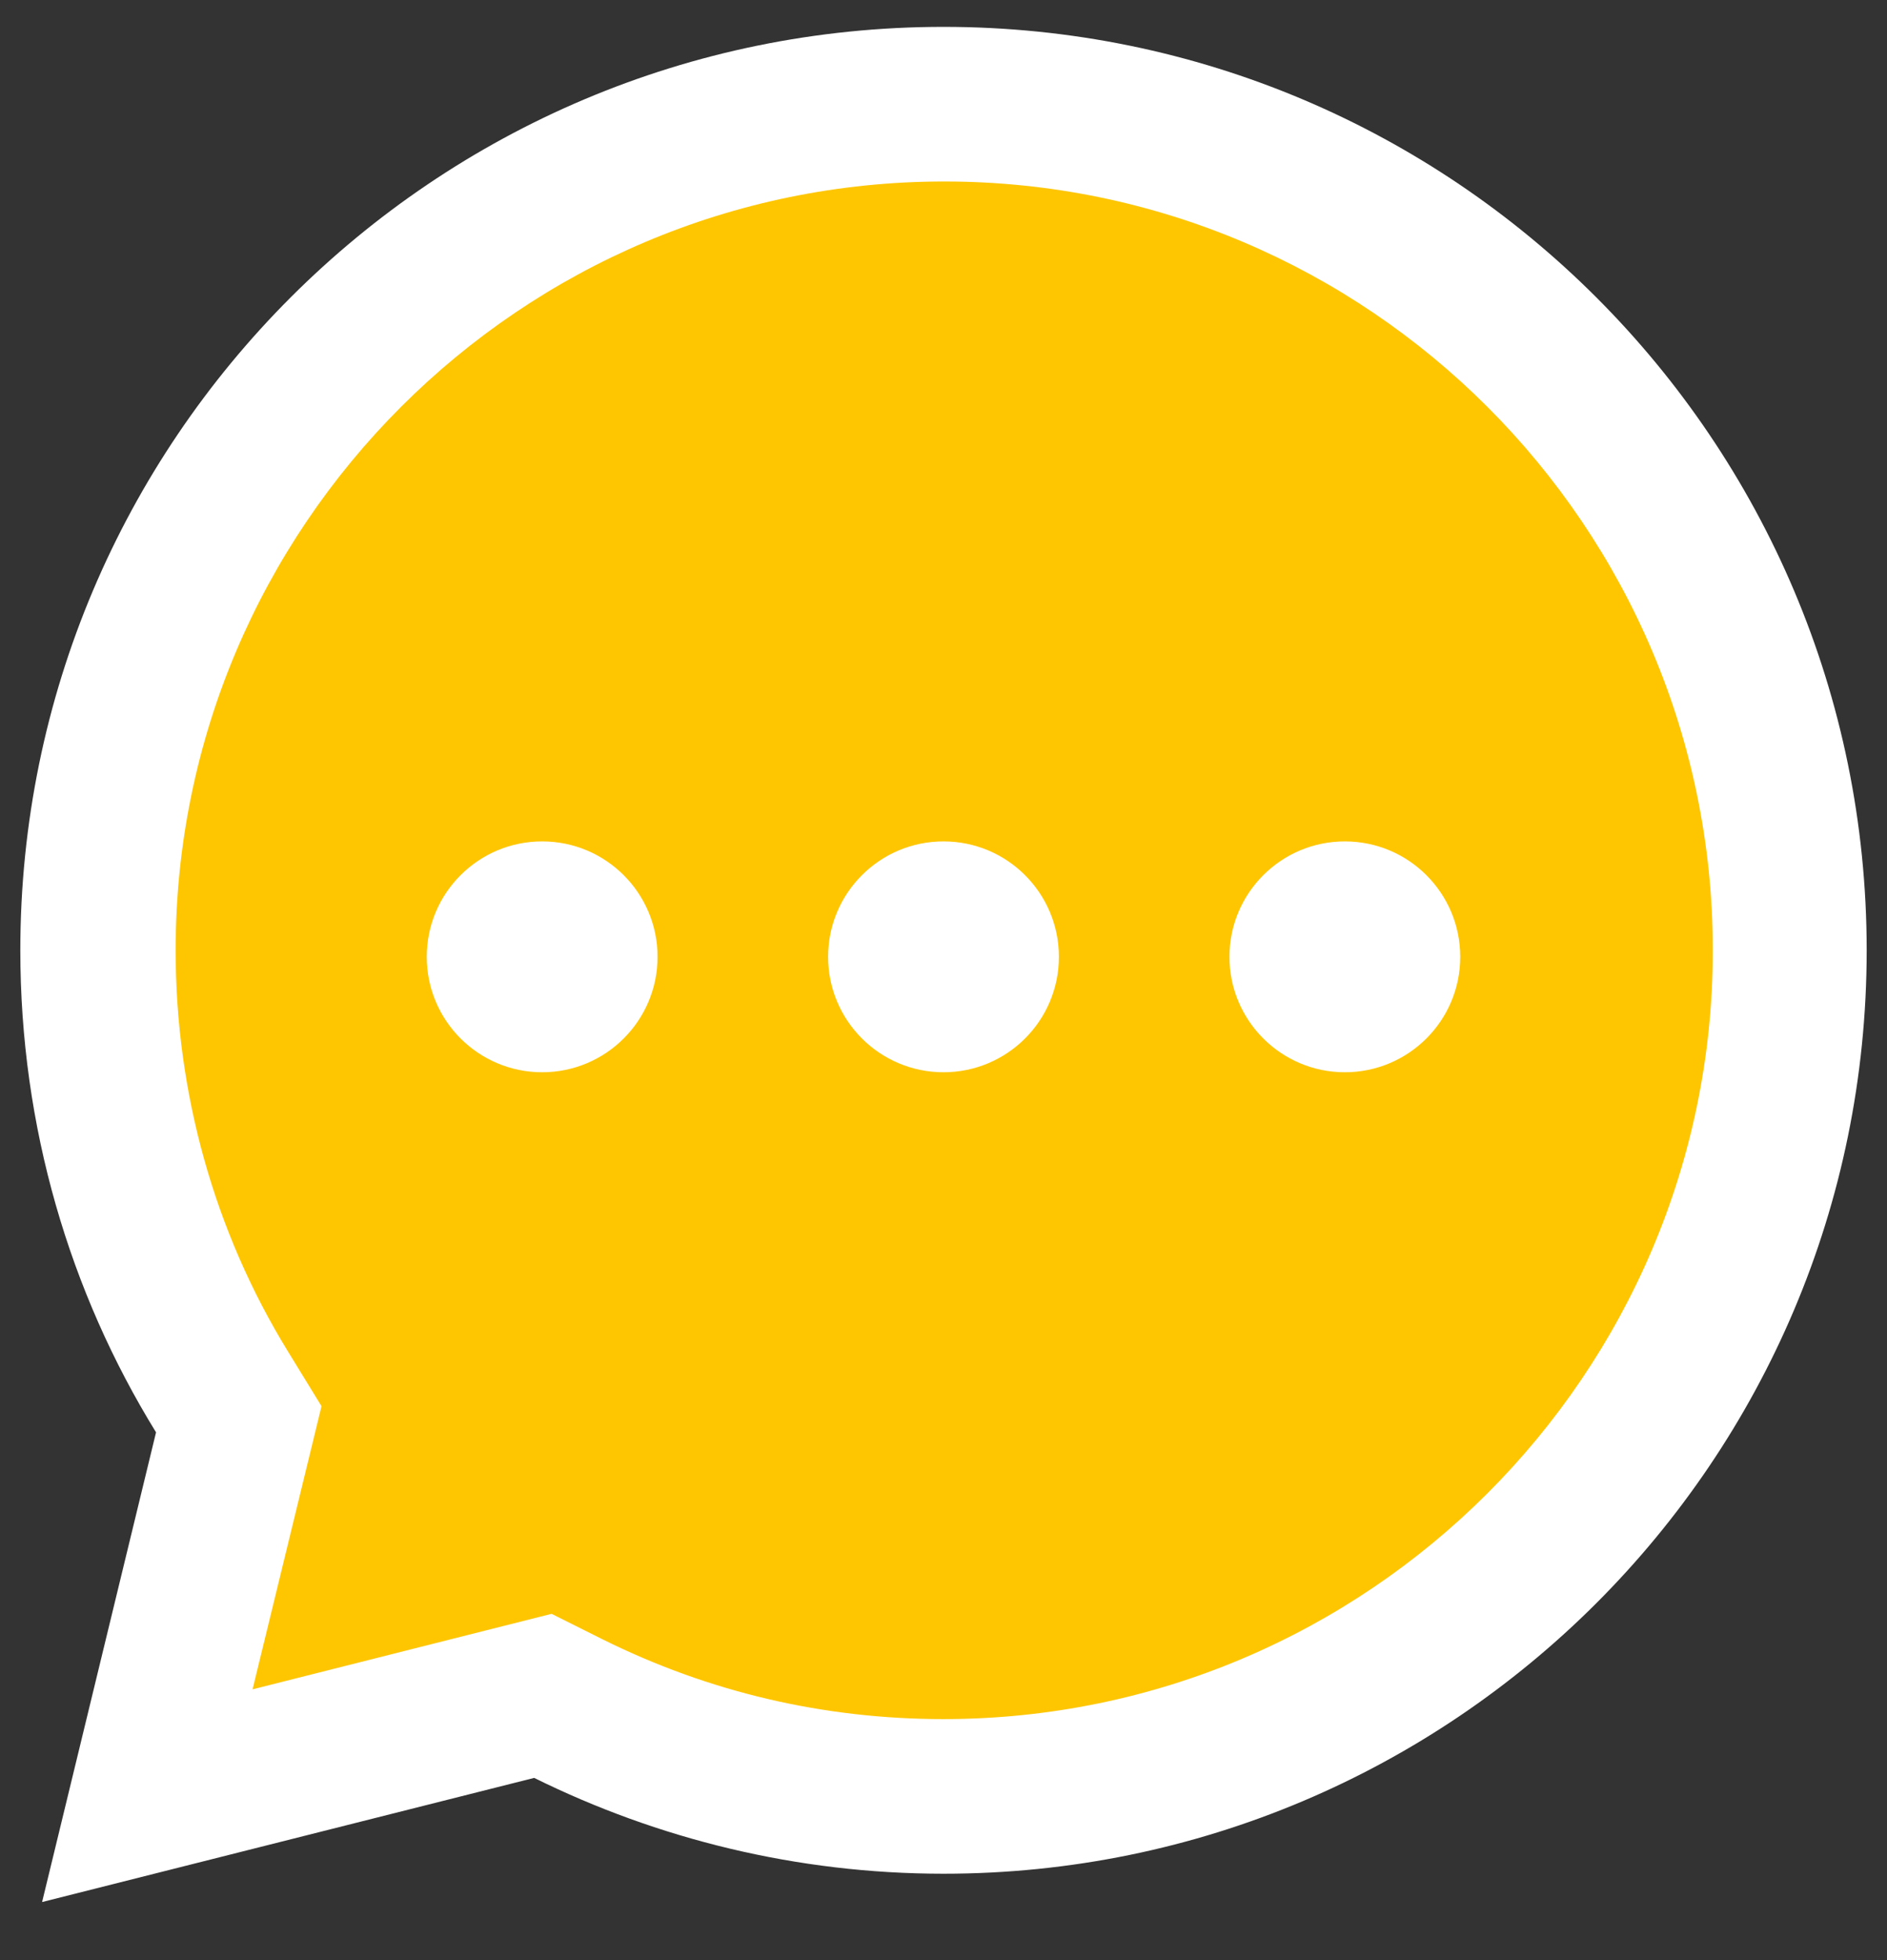
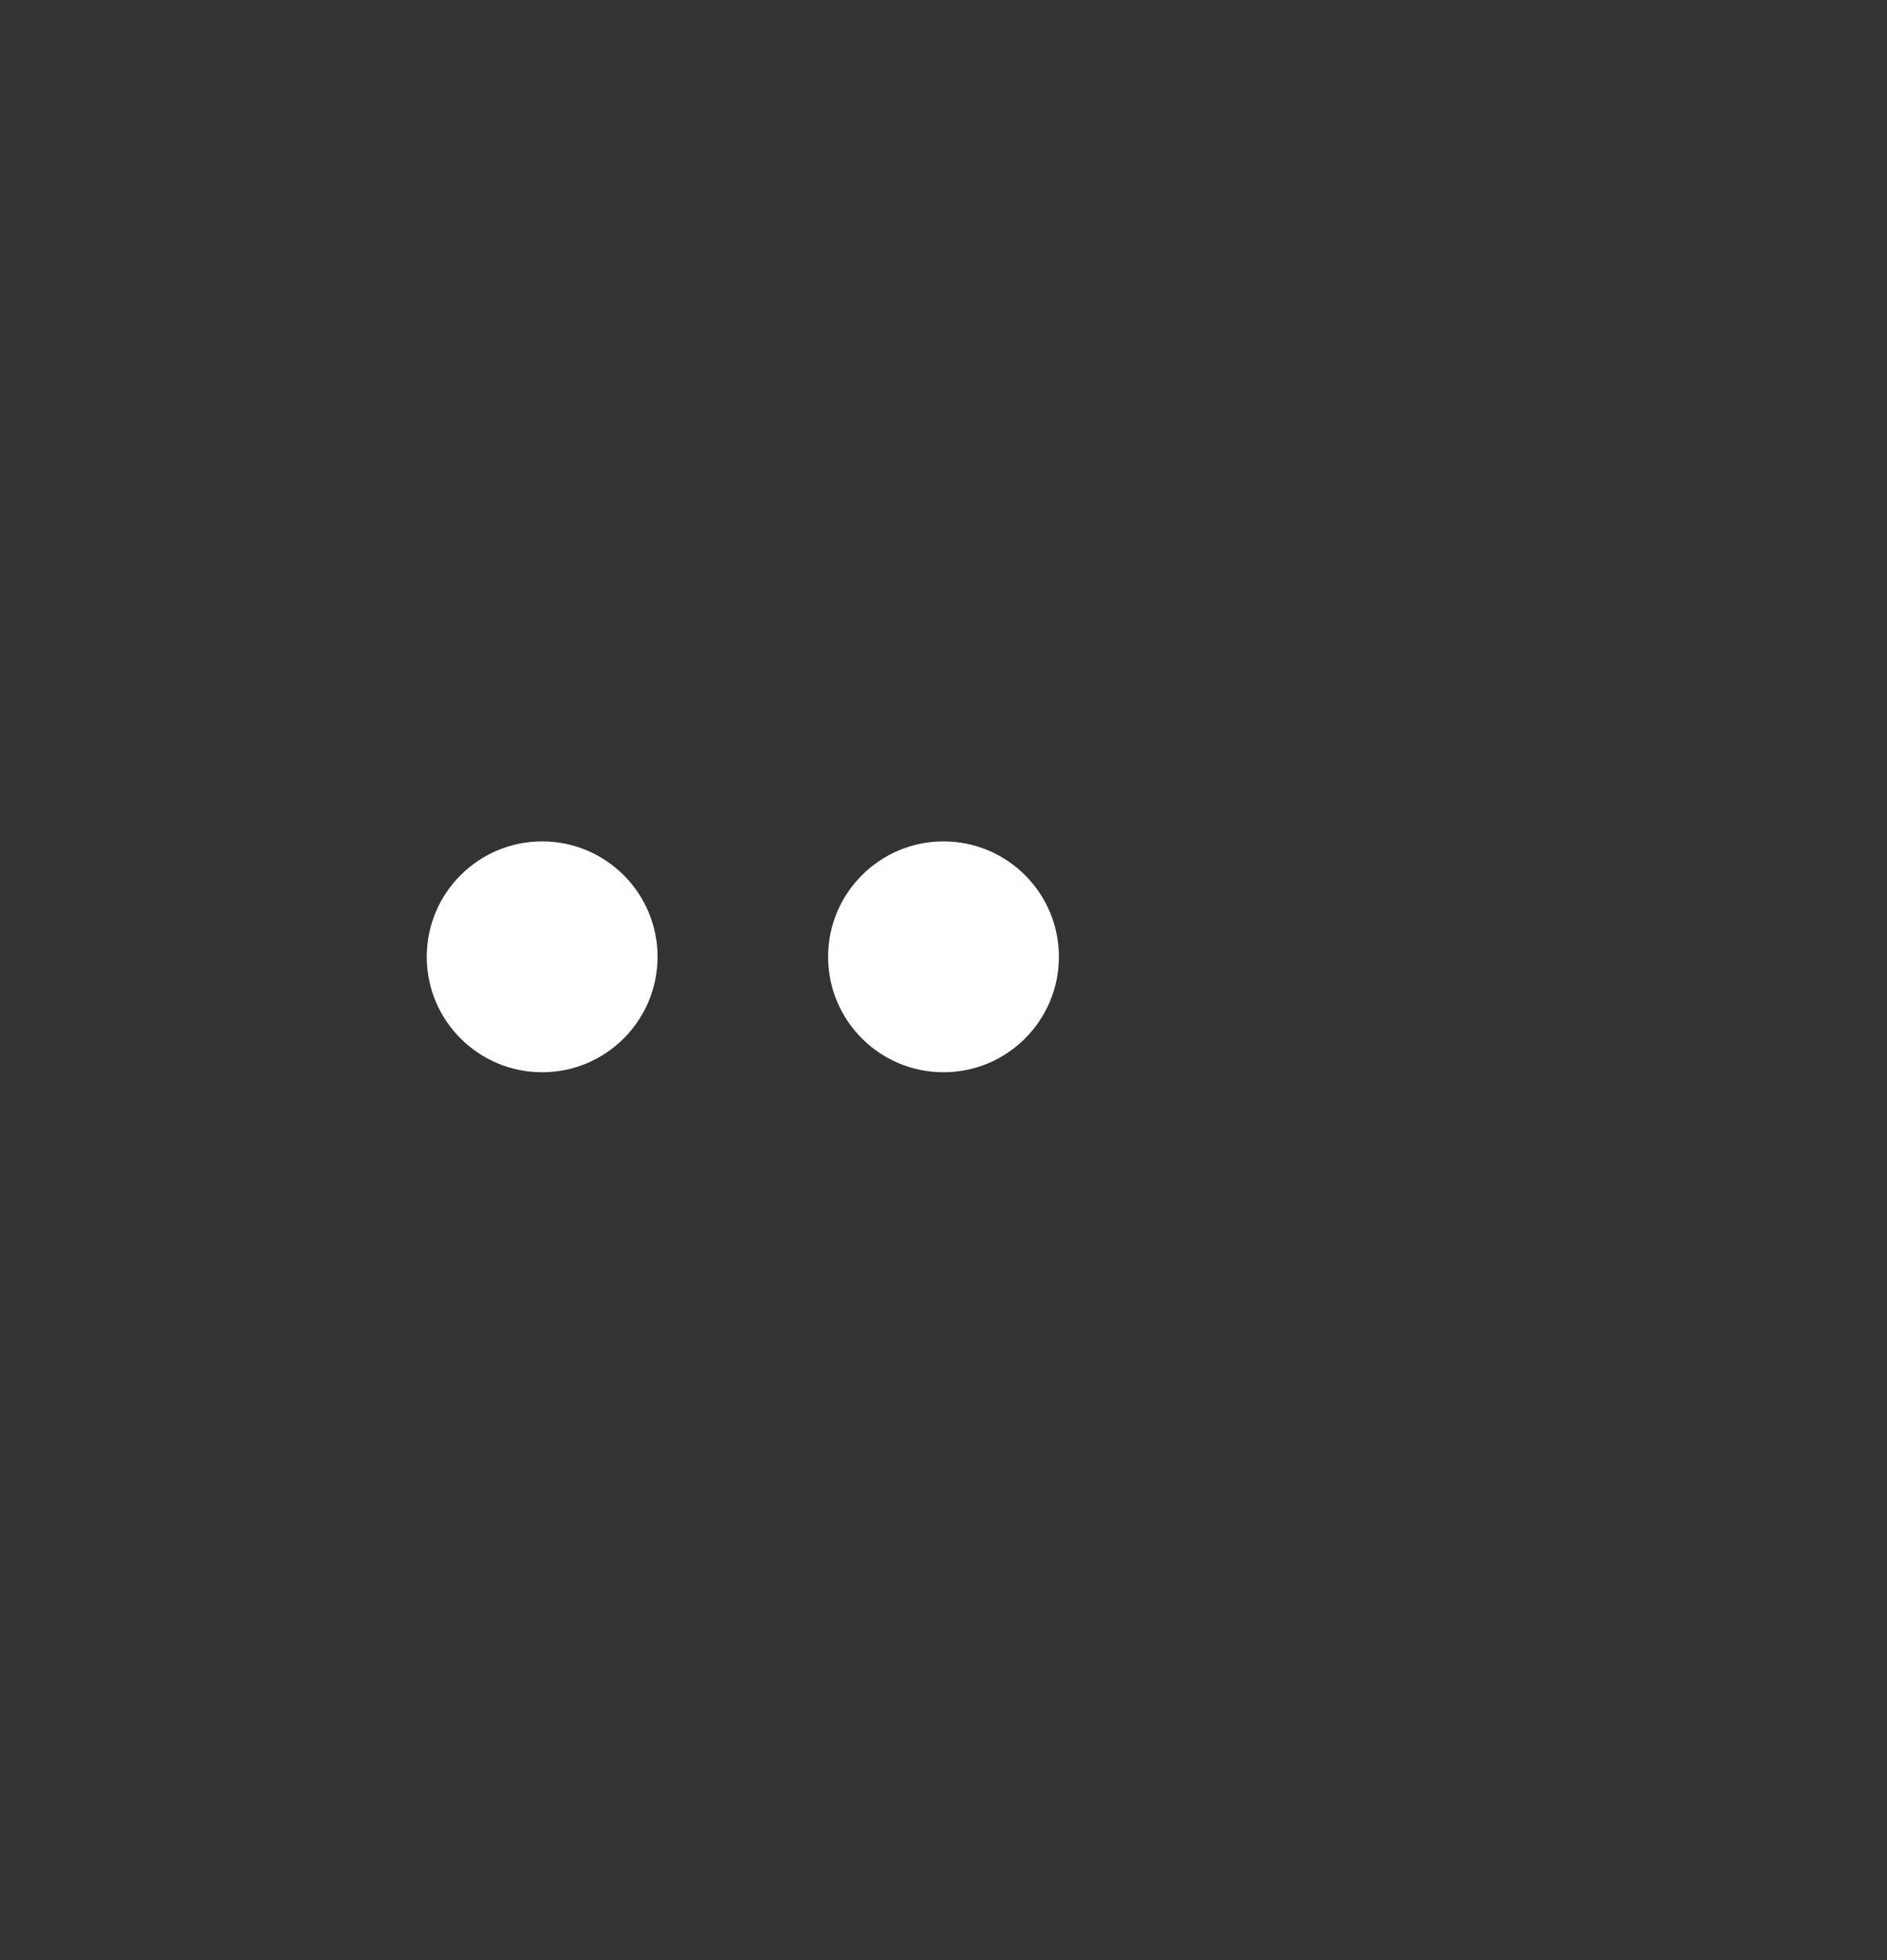
<svg xmlns="http://www.w3.org/2000/svg" width="26" height="27" viewBox="0 0 26 27" fill="none">
  <rect x="0" y="0" width="26" height="27" fill="#333333" stroke="none" />
-   <path d="M13 0.37C5.98 0.37 0.28 6.06 0.28 13.09C0.28 15.52 0.96 17.8 2.15 19.73L0.58 26.2L7.36 24.49C9.06 25.33 10.98 25.81 13 25.81C20.02 25.81 25.72 20.12 25.72 13.09C25.72 6.06 20.02 0.37 13 0.37Z" fill="white" />
-   <path d="M13 23.68C11.35 23.68 9.77 23.31 8.3 22.58L7.6 22.23L3.48 23.27L4.43 19.37L3.97 18.62C2.95 16.96 2.42 15.05 2.42 13.09C2.42 7.25 7.17 2.5 13.01 2.5C18.85 2.5 23.6 7.25 23.6 13.09C23.6 18.93 18.84 23.68 13 23.68Z" fill="#FEC600" />
  <path d="M7.47 14.77C8.348 14.77 9.06 14.058 9.06 13.18C9.06 12.302 8.348 11.59 7.47 11.59C6.592 11.59 5.88 12.302 5.88 13.18C5.88 14.058 6.592 14.77 7.47 14.77Z" fill="white" />
  <path d="M13 14.77C13.878 14.77 14.59 14.058 14.59 13.18C14.59 12.302 13.878 11.59 13 11.59C12.122 11.59 11.41 12.302 11.41 13.18C11.41 14.058 12.122 14.77 13 14.77Z" fill="white" />
-   <path d="M18.53 14.77C19.408 14.77 20.12 14.058 20.12 13.18C20.12 12.302 19.408 11.59 18.53 11.59C17.652 11.59 16.94 12.302 16.94 13.18C16.94 14.058 17.652 14.77 18.53 14.77Z" fill="white" />
</svg>